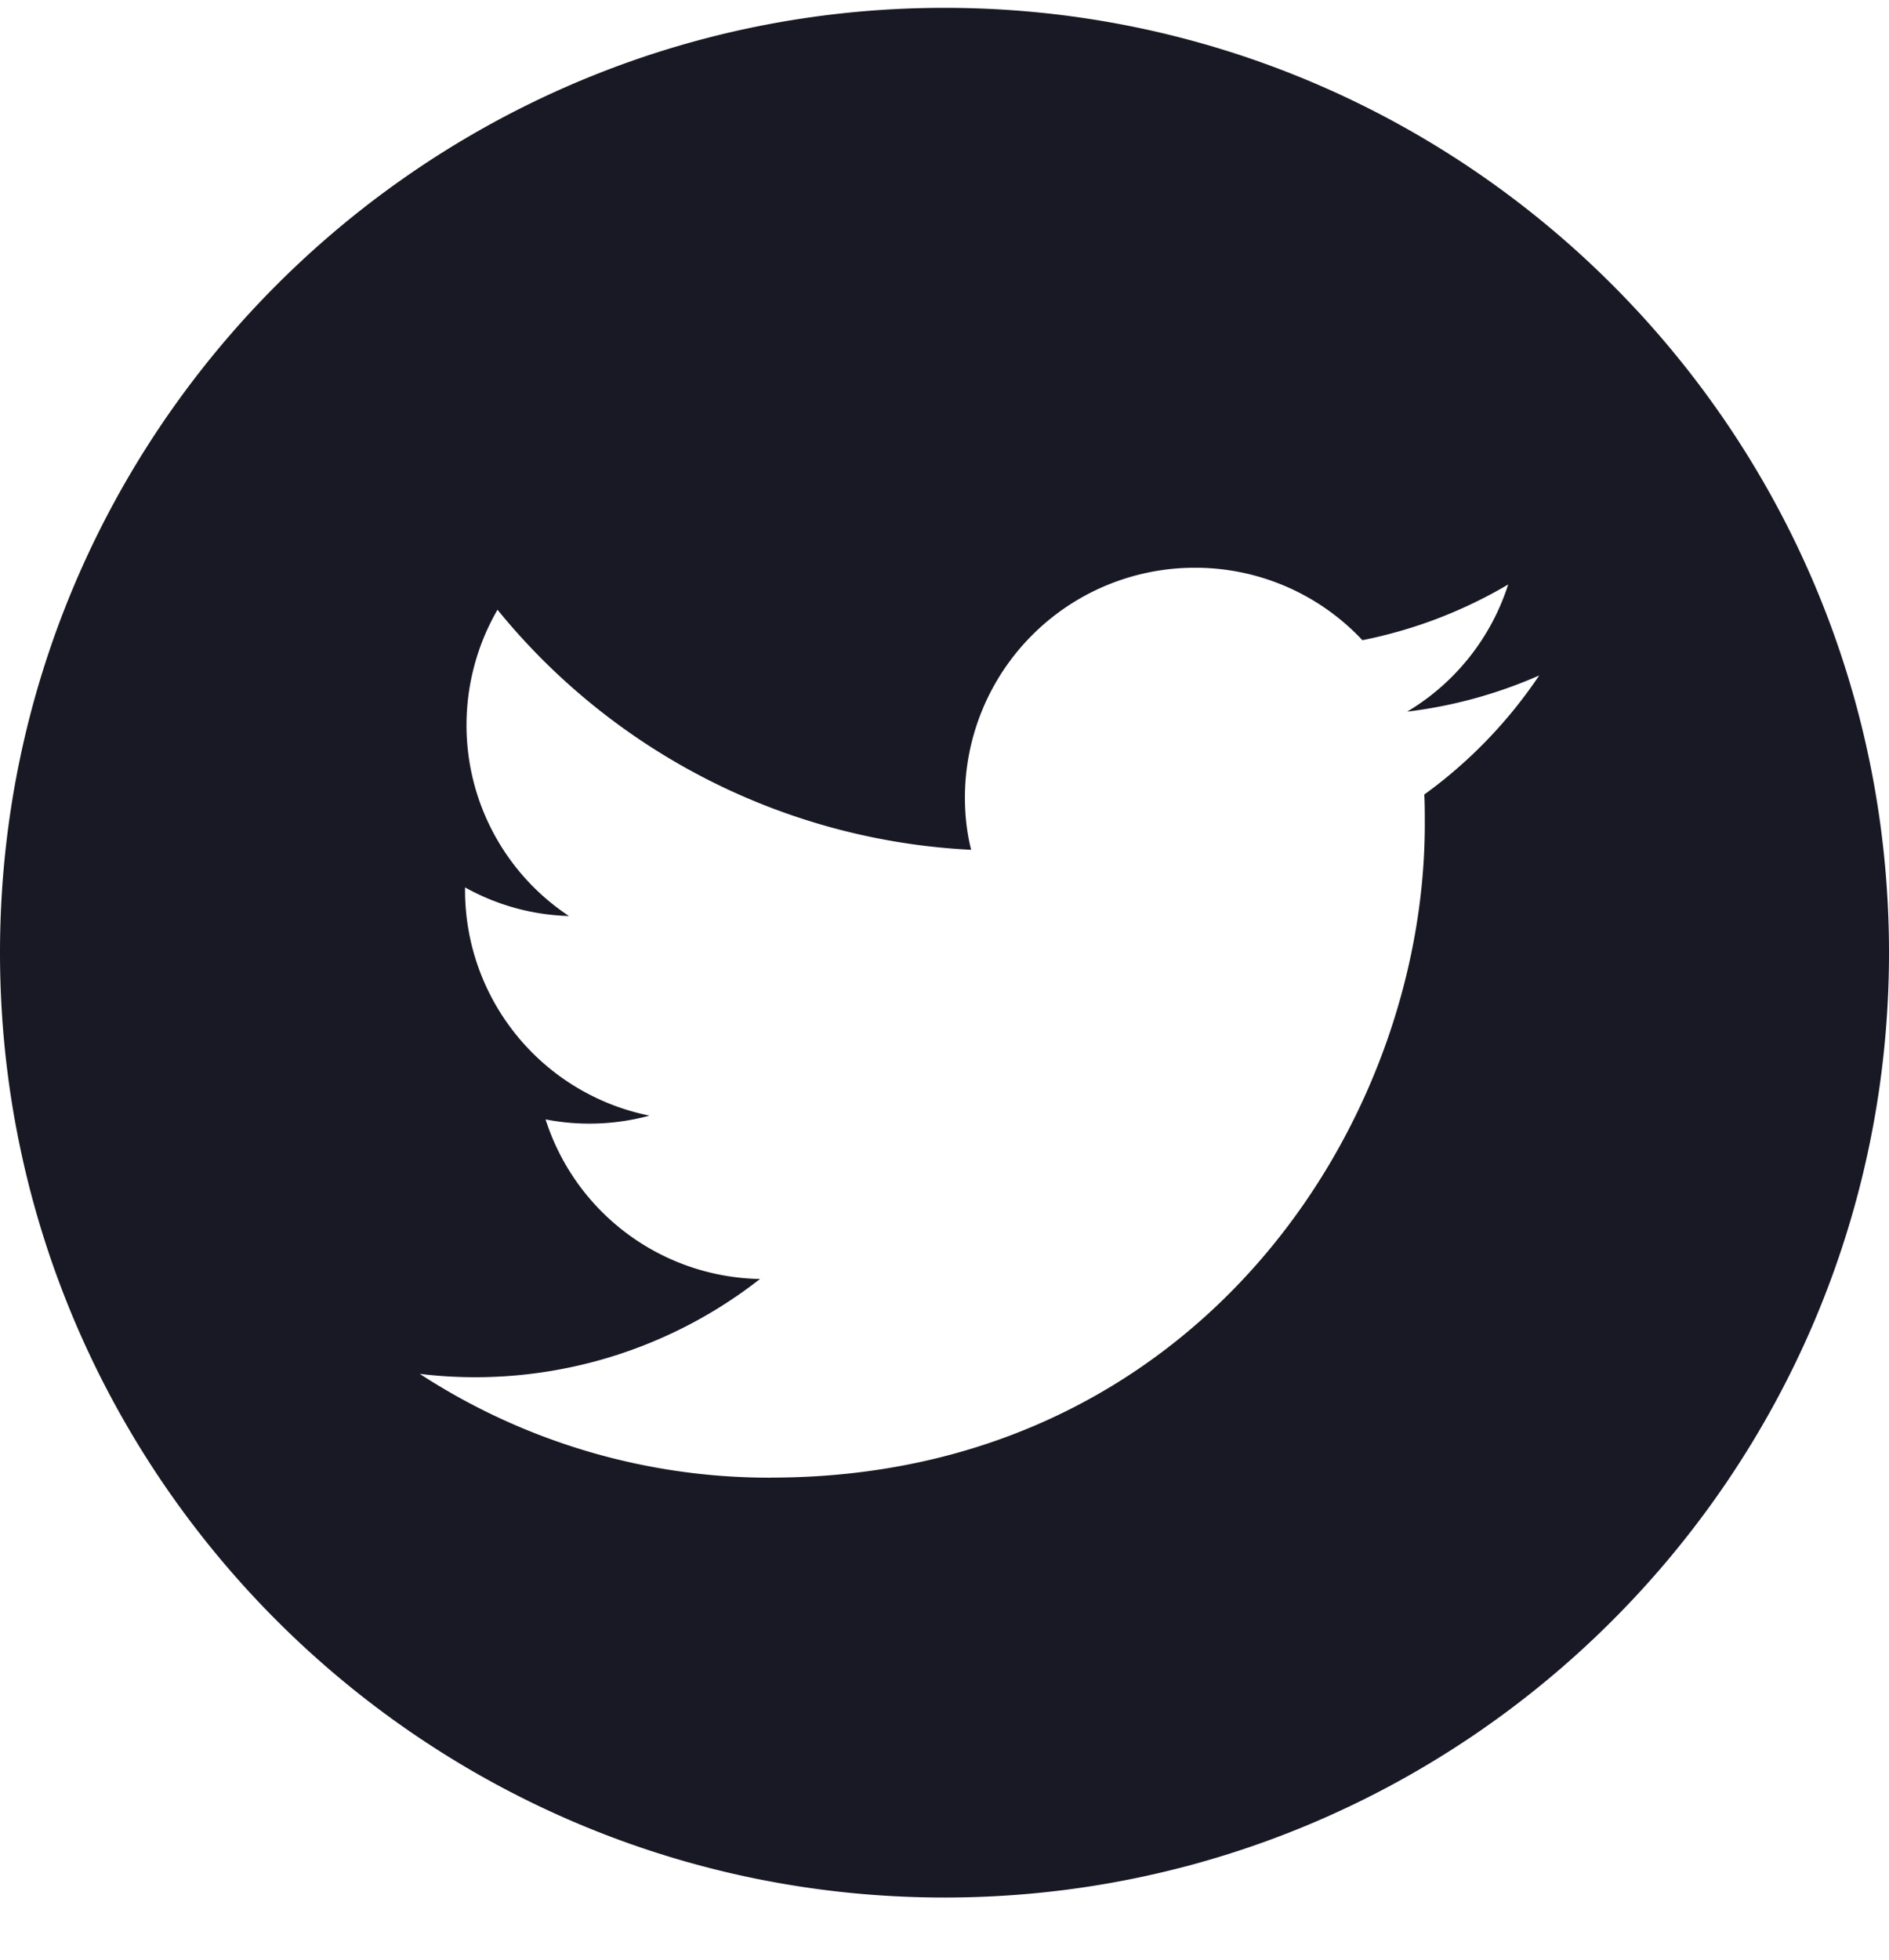
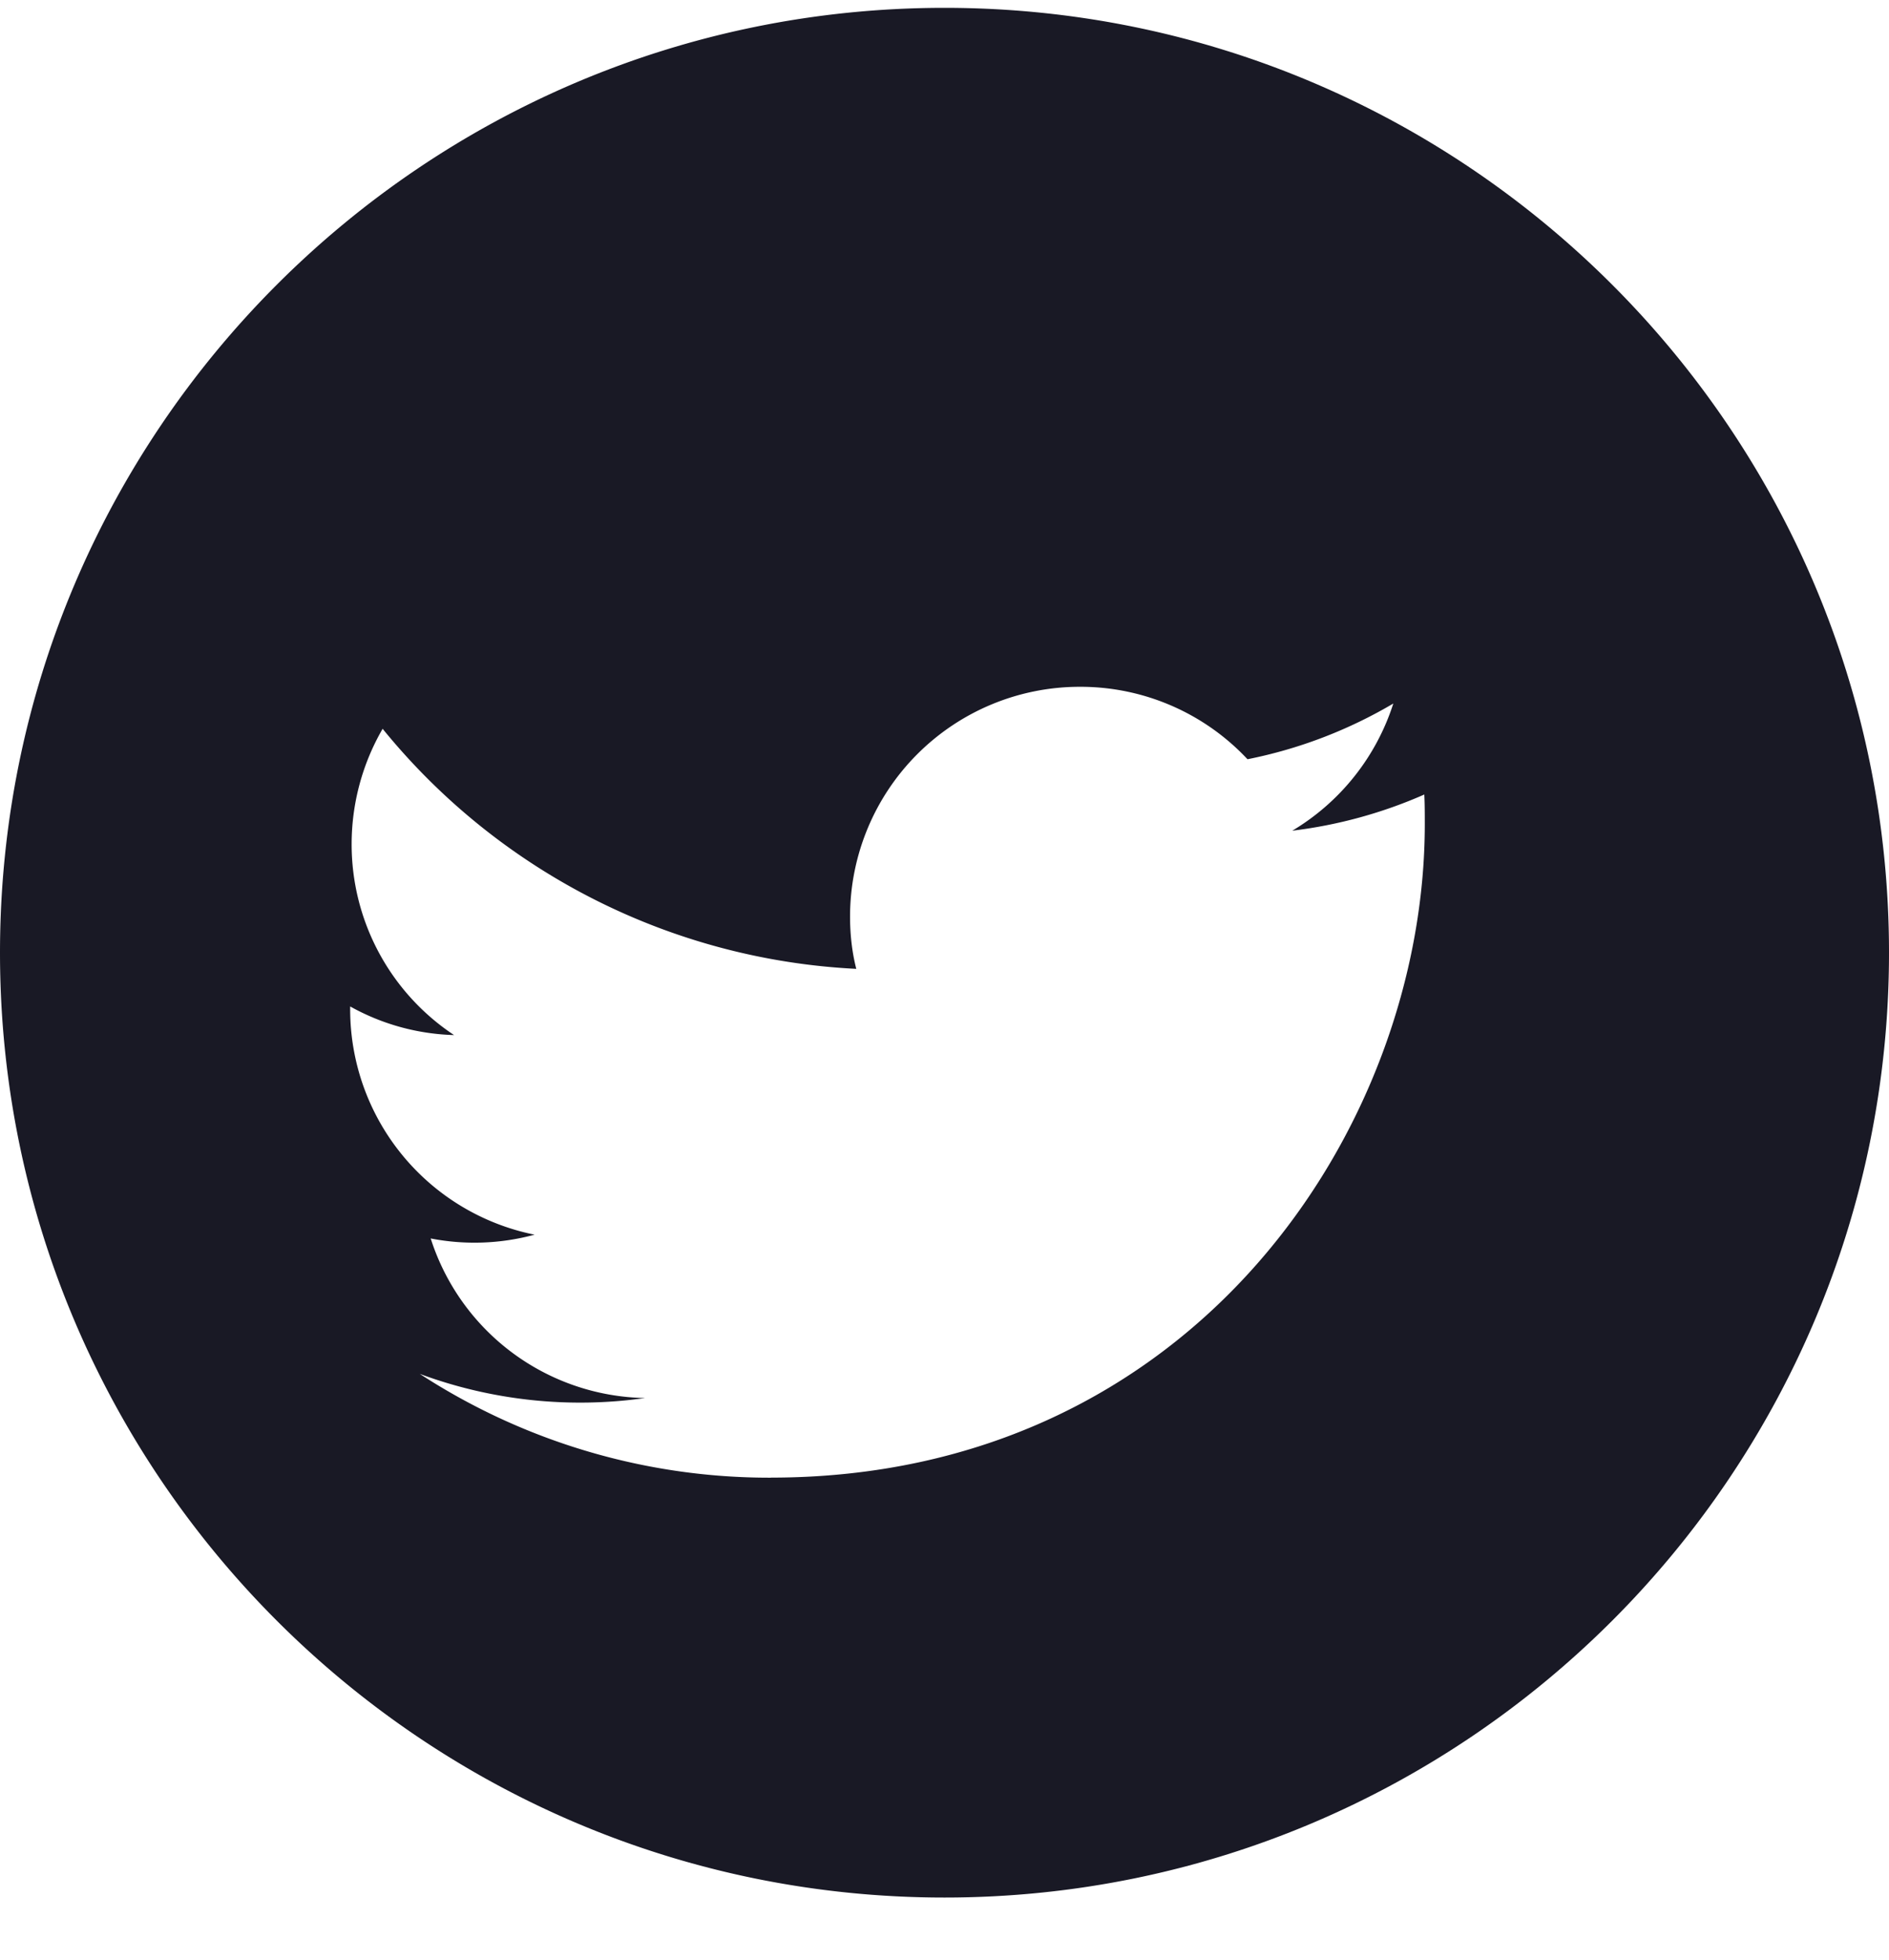
<svg xmlns="http://www.w3.org/2000/svg" width="27" height="28">
-   <path d="M13.5.112c7.45 0 13.5 6.05 13.5 13.5 0 7.451-6.05 13.5-13.5 13.5S0 21.063 0 13.612C0 6.162 6.05.112 13.5.112zm-2.48 21c6.042 0 9.345-5.002 9.345-9.338 0-.143 0-.286-.007-.422A6.726 6.726 0 0 0 22 9.651a6.67 6.67 0 0 1-1.887.517 3.28 3.28 0 0 0 1.444-1.817 6.655 6.655 0 0 1-2.084.796 3.27 3.27 0 0 0-2.398-1.035 3.284 3.284 0 0 0-3.283 3.281c0 .259.028.51.089.749a9.32 9.32 0 0 1-6.77-3.43 3.29 3.29 0 0 0-.443 1.646 3.27 3.27 0 0 0 1.464 2.73 3.228 3.228 0 0 1-1.485-.409v.041a3.286 3.286 0 0 0 2.636 3.22 3.278 3.278 0 0 1-1.485.054 3.279 3.279 0 0 0 3.065 2.28A6.605 6.605 0 0 1 6 19.63a9.156 9.156 0 0 0 5.02 1.483z" fill="#191925" fill-rule="evenodd" />
+   <path d="M13.5.112c7.45 0 13.5 6.05 13.5 13.5 0 7.451-6.05 13.5-13.5 13.5S0 21.063 0 13.612C0 6.162 6.05.112 13.5.112zm-2.48 21c6.042 0 9.345-5.002 9.345-9.338 0-.143 0-.286-.007-.422a6.67 6.67 0 0 1-1.887.517 3.28 3.28 0 0 0 1.444-1.817 6.655 6.655 0 0 1-2.084.796 3.27 3.27 0 0 0-2.398-1.035 3.284 3.284 0 0 0-3.283 3.281c0 .259.028.51.089.749a9.32 9.32 0 0 1-6.77-3.43 3.29 3.29 0 0 0-.443 1.646 3.27 3.27 0 0 0 1.464 2.73 3.228 3.228 0 0 1-1.485-.409v.041a3.286 3.286 0 0 0 2.636 3.22 3.278 3.278 0 0 1-1.485.054 3.279 3.279 0 0 0 3.065 2.28A6.605 6.605 0 0 1 6 19.63a9.156 9.156 0 0 0 5.02 1.483z" fill="#191925" fill-rule="evenodd" />
</svg>